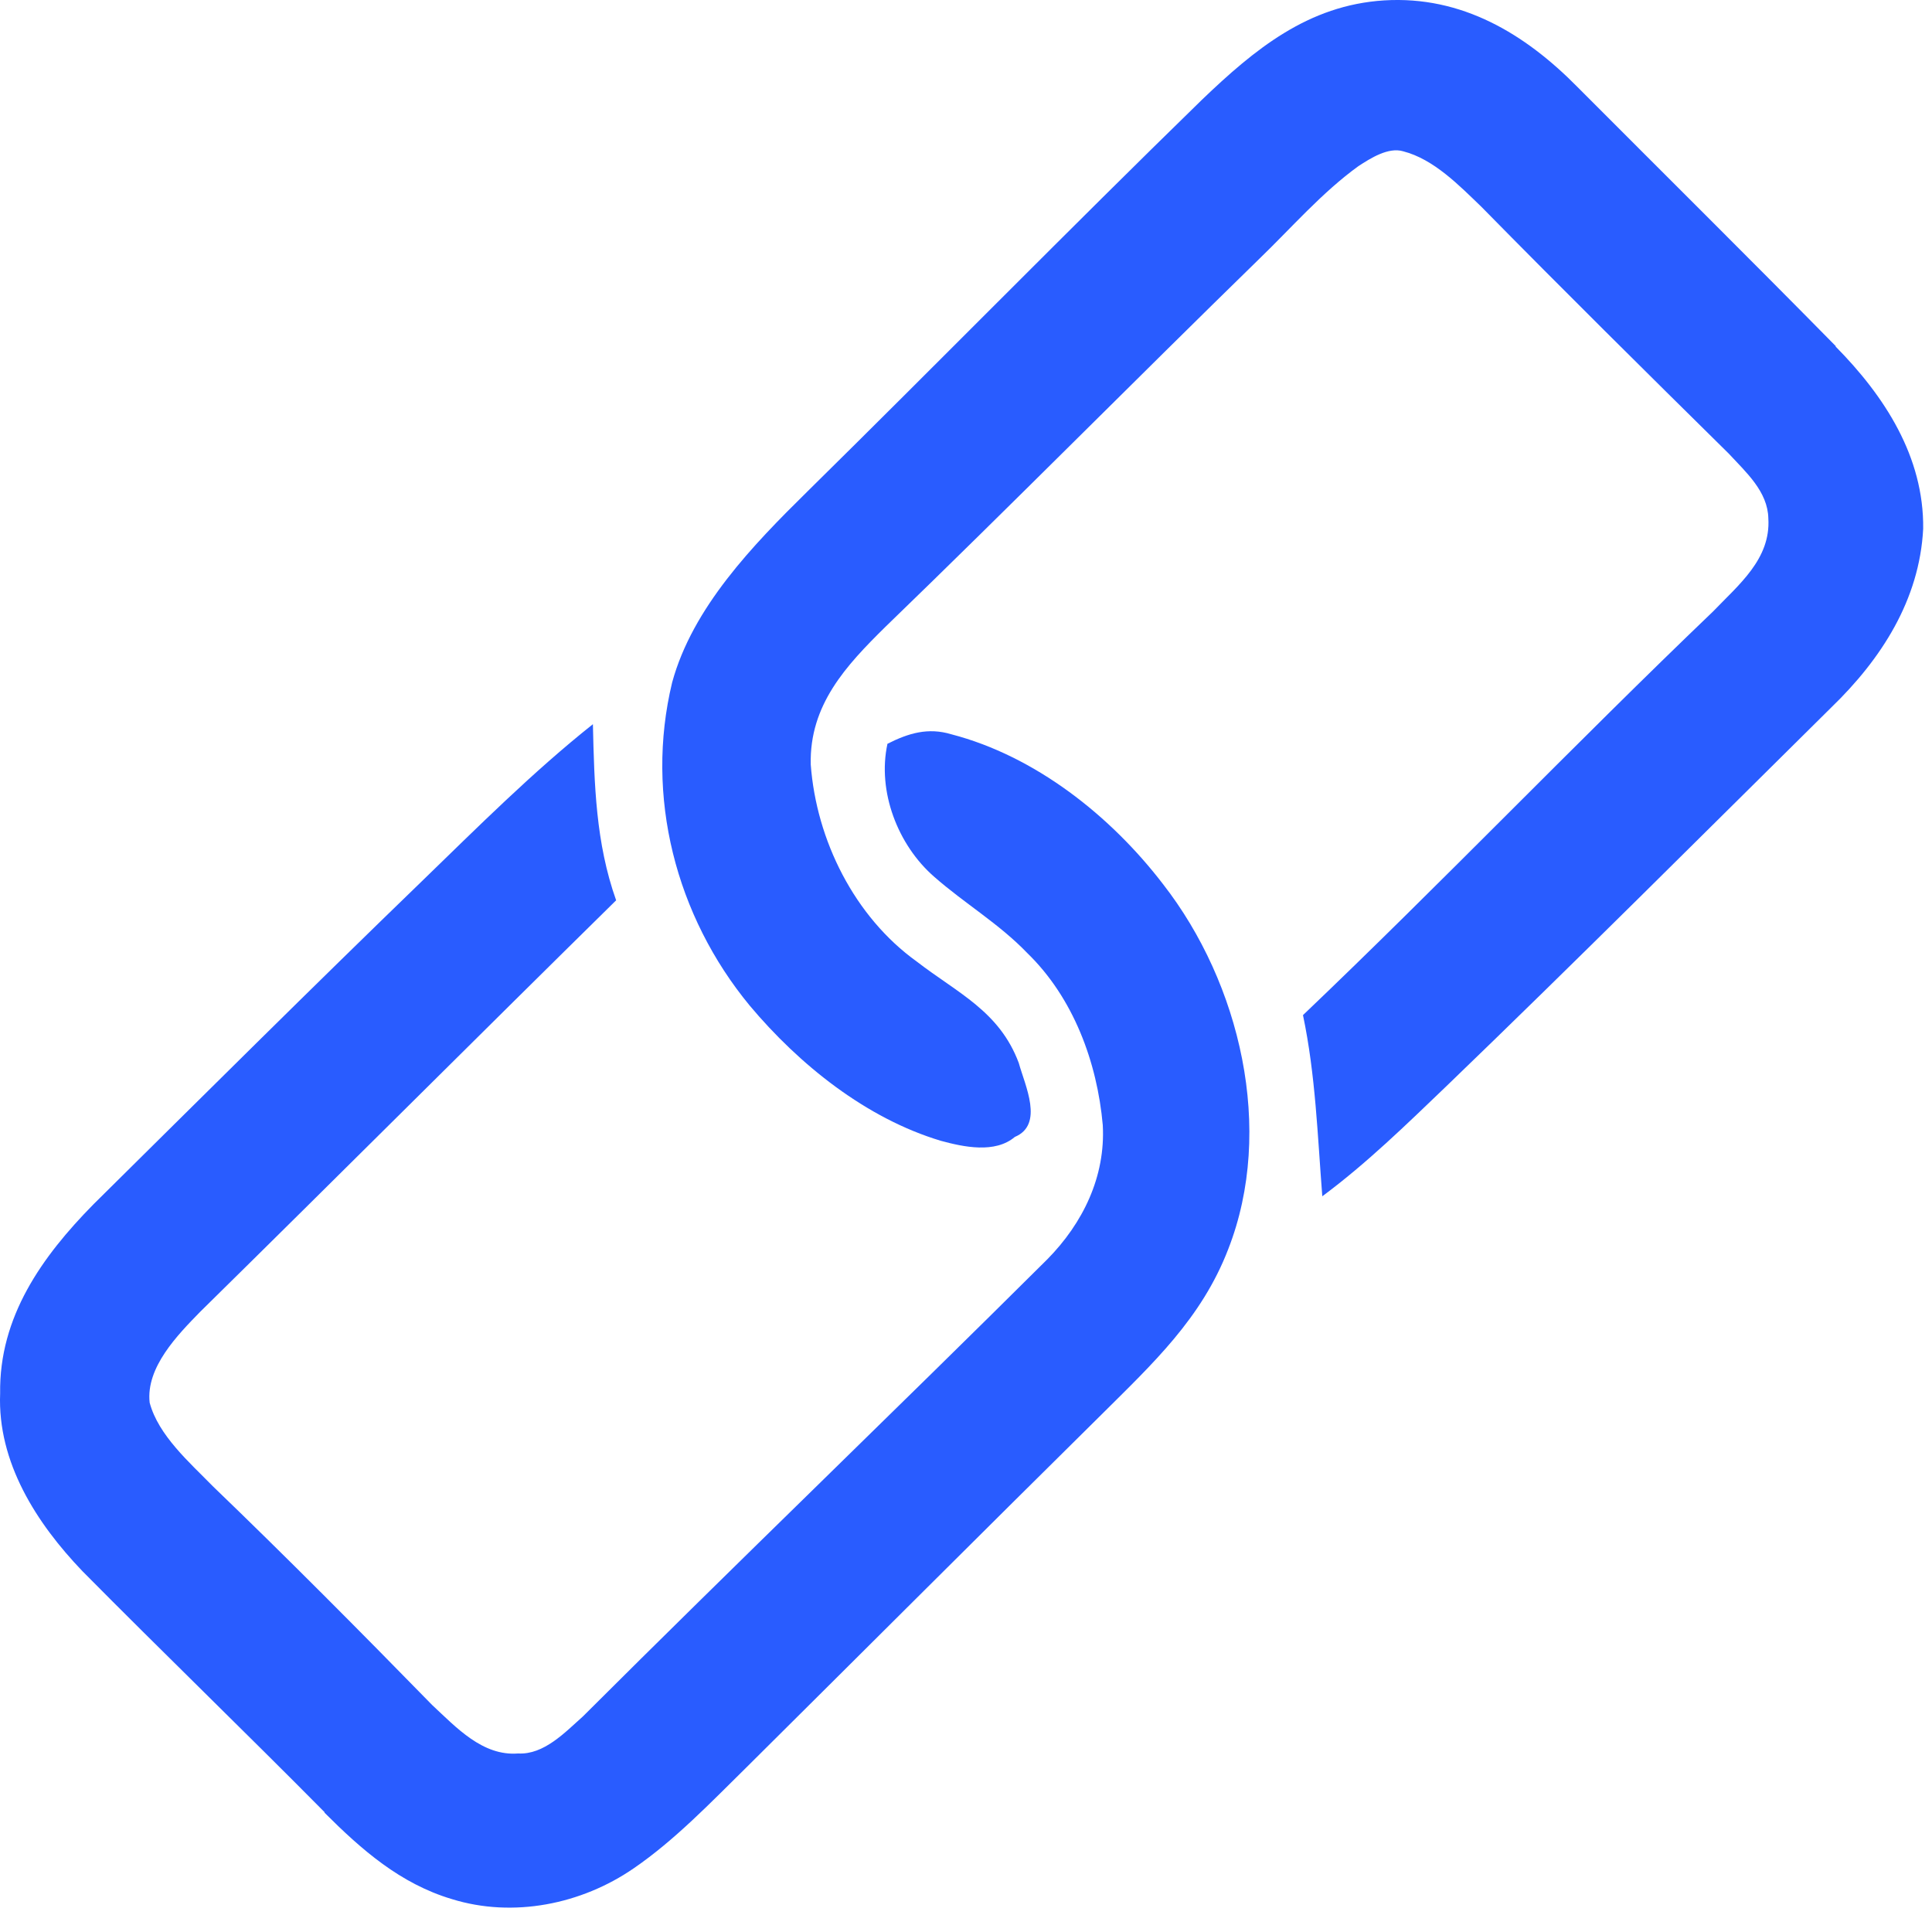
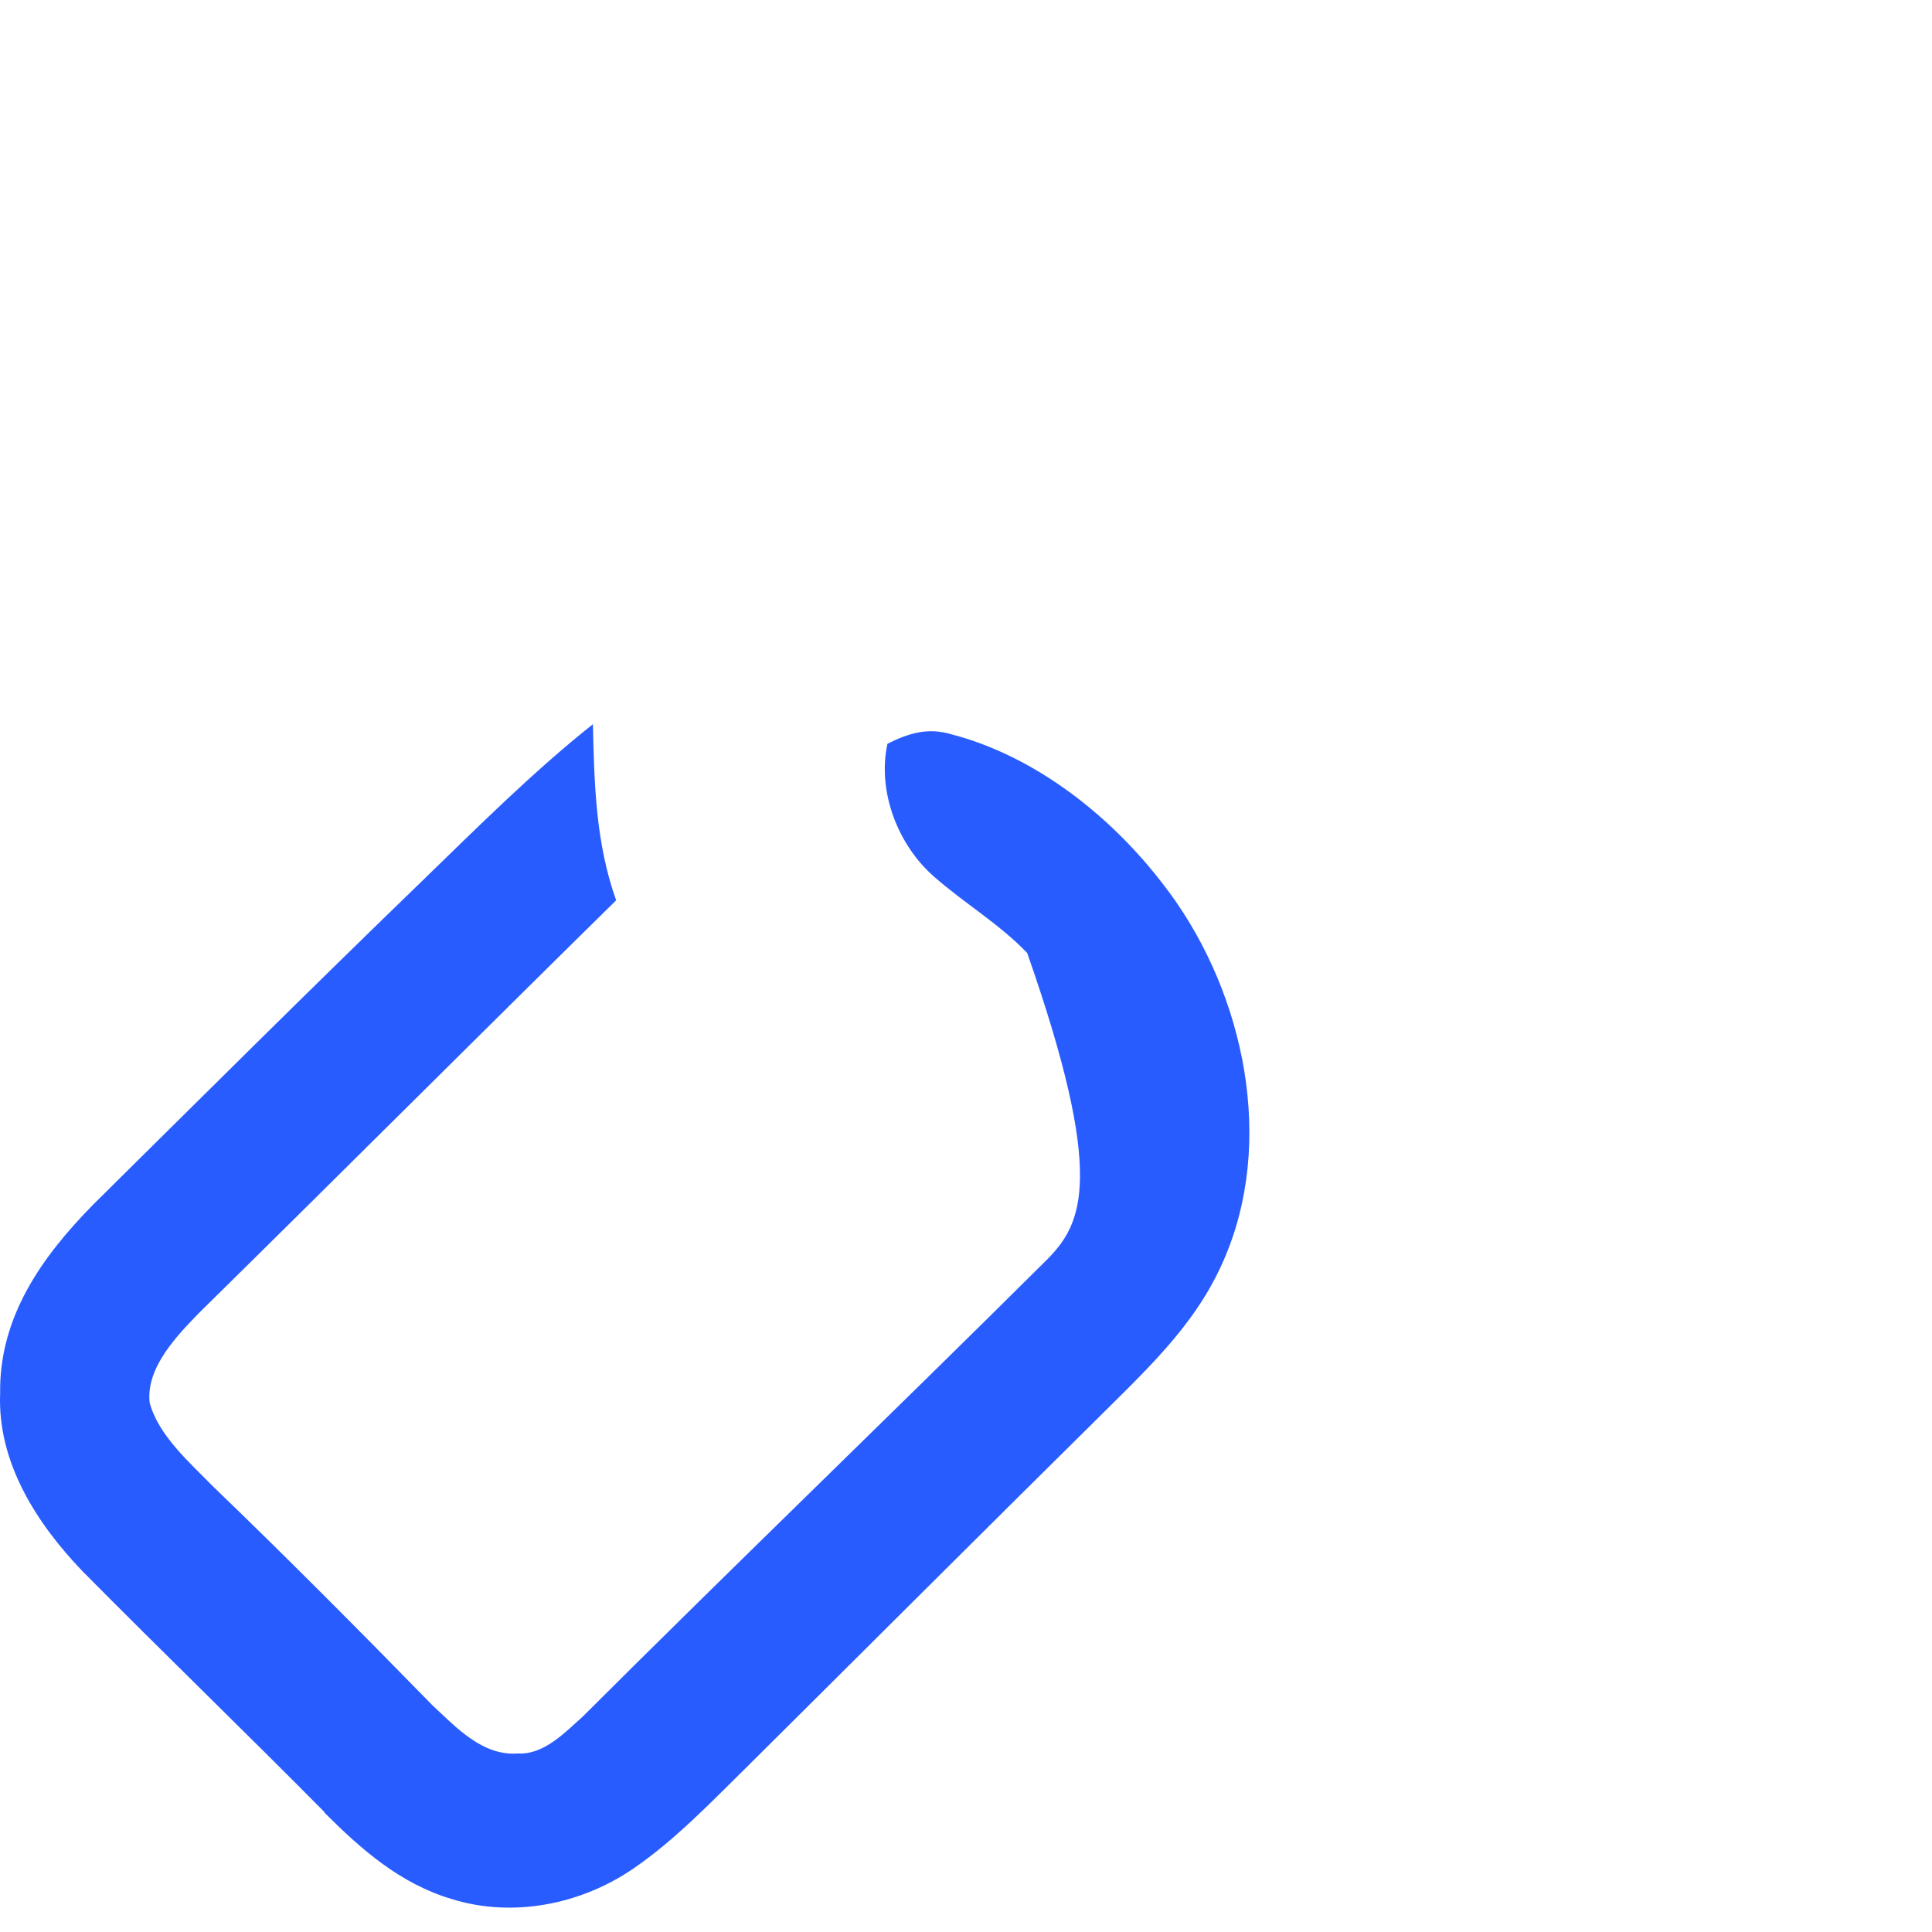
<svg xmlns="http://www.w3.org/2000/svg" width="69" height="69" viewBox="0 0 69 69" fill="none">
-   <path d="M65.565 12.364C62.515 9.264 59.415 6.194 56.345 3.114C54.465 1.204 52.205 -0.156 49.435 0.014C46.715 0.184 44.804 1.764 42.925 3.564C38.184 8.184 33.545 12.914 28.825 17.564C26.895 19.464 24.735 21.694 24.005 24.374C23.025 28.434 24.135 32.714 26.775 35.914C28.545 38.024 30.935 39.944 33.605 40.744C34.415 40.964 35.535 41.204 36.245 40.604C37.295 40.164 36.605 38.764 36.385 37.964C35.695 36.114 34.195 35.464 32.745 34.344C30.515 32.744 29.155 30.004 28.955 27.304C28.905 25.174 30.215 23.774 31.625 22.384C36.115 18.044 40.505 13.604 44.975 9.244C46.125 8.134 47.215 6.874 48.514 5.934C48.944 5.654 49.585 5.244 50.115 5.404C51.205 5.684 52.115 6.624 52.905 7.384C55.825 10.354 58.785 13.284 61.745 16.204C62.355 16.864 63.135 17.554 63.155 18.514C63.245 19.964 62.095 20.884 61.185 21.834C56.235 26.574 51.495 31.524 46.535 36.254C46.985 38.394 47.055 40.554 47.225 42.724C48.815 41.544 50.225 40.164 51.655 38.794C56.285 34.334 60.835 29.784 65.405 25.264C67.185 23.544 68.555 21.424 68.685 18.884C68.715 16.314 67.305 14.144 65.555 12.374L65.565 12.364Z" fill="#295CFF" />
-   <path d="M11.585 64.734C12.915 66.064 14.295 67.274 16.135 67.824C18.325 68.504 20.765 68.014 22.635 66.724C24.095 65.724 25.395 64.364 26.655 63.124C30.885 58.924 35.095 54.714 39.335 50.524C41.165 48.704 42.915 47.084 43.865 44.614C45.535 40.344 44.295 35.114 41.535 31.574C39.665 29.134 36.975 27.004 33.975 26.224C33.145 25.974 32.445 26.184 31.695 26.564C31.325 28.264 32.065 30.184 33.365 31.314C34.445 32.264 35.675 32.984 36.685 34.034C38.335 35.634 39.185 37.934 39.385 40.184C39.485 42.024 38.675 43.684 37.405 44.974C31.905 50.444 26.305 55.824 20.815 61.304C20.175 61.874 19.425 62.674 18.505 62.624C17.235 62.724 16.295 61.694 15.435 60.894C12.855 58.254 10.255 55.634 7.595 53.074C6.775 52.234 5.655 51.264 5.345 50.094C5.205 48.834 6.345 47.674 7.155 46.844C12.115 41.964 17.045 37.034 22.005 32.154C21.275 30.104 21.225 28.014 21.175 25.864C19.035 27.564 17.035 29.564 15.065 31.474C11.125 35.284 7.235 39.154 3.335 43.014C1.495 44.884 -0.035 47.034 0.005 49.764C-0.095 52.224 1.305 54.404 2.945 56.114C5.805 59.004 8.735 61.834 11.595 64.724L11.585 64.734Z" fill="#295CFF" />
+   <path d="M11.585 64.734C12.915 66.064 14.295 67.274 16.135 67.824C18.325 68.504 20.765 68.014 22.635 66.724C24.095 65.724 25.395 64.364 26.655 63.124C30.885 58.924 35.095 54.714 39.335 50.524C41.165 48.704 42.915 47.084 43.865 44.614C45.535 40.344 44.295 35.114 41.535 31.574C39.665 29.134 36.975 27.004 33.975 26.224C33.145 25.974 32.445 26.184 31.695 26.564C31.325 28.264 32.065 30.184 33.365 31.314C34.445 32.264 35.675 32.984 36.685 34.034C39.485 42.024 38.675 43.684 37.405 44.974C31.905 50.444 26.305 55.824 20.815 61.304C20.175 61.874 19.425 62.674 18.505 62.624C17.235 62.724 16.295 61.694 15.435 60.894C12.855 58.254 10.255 55.634 7.595 53.074C6.775 52.234 5.655 51.264 5.345 50.094C5.205 48.834 6.345 47.674 7.155 46.844C12.115 41.964 17.045 37.034 22.005 32.154C21.275 30.104 21.225 28.014 21.175 25.864C19.035 27.564 17.035 29.564 15.065 31.474C11.125 35.284 7.235 39.154 3.335 43.014C1.495 44.884 -0.035 47.034 0.005 49.764C-0.095 52.224 1.305 54.404 2.945 56.114C5.805 59.004 8.735 61.834 11.595 64.724L11.585 64.734Z" fill="#295CFF" />
</svg>